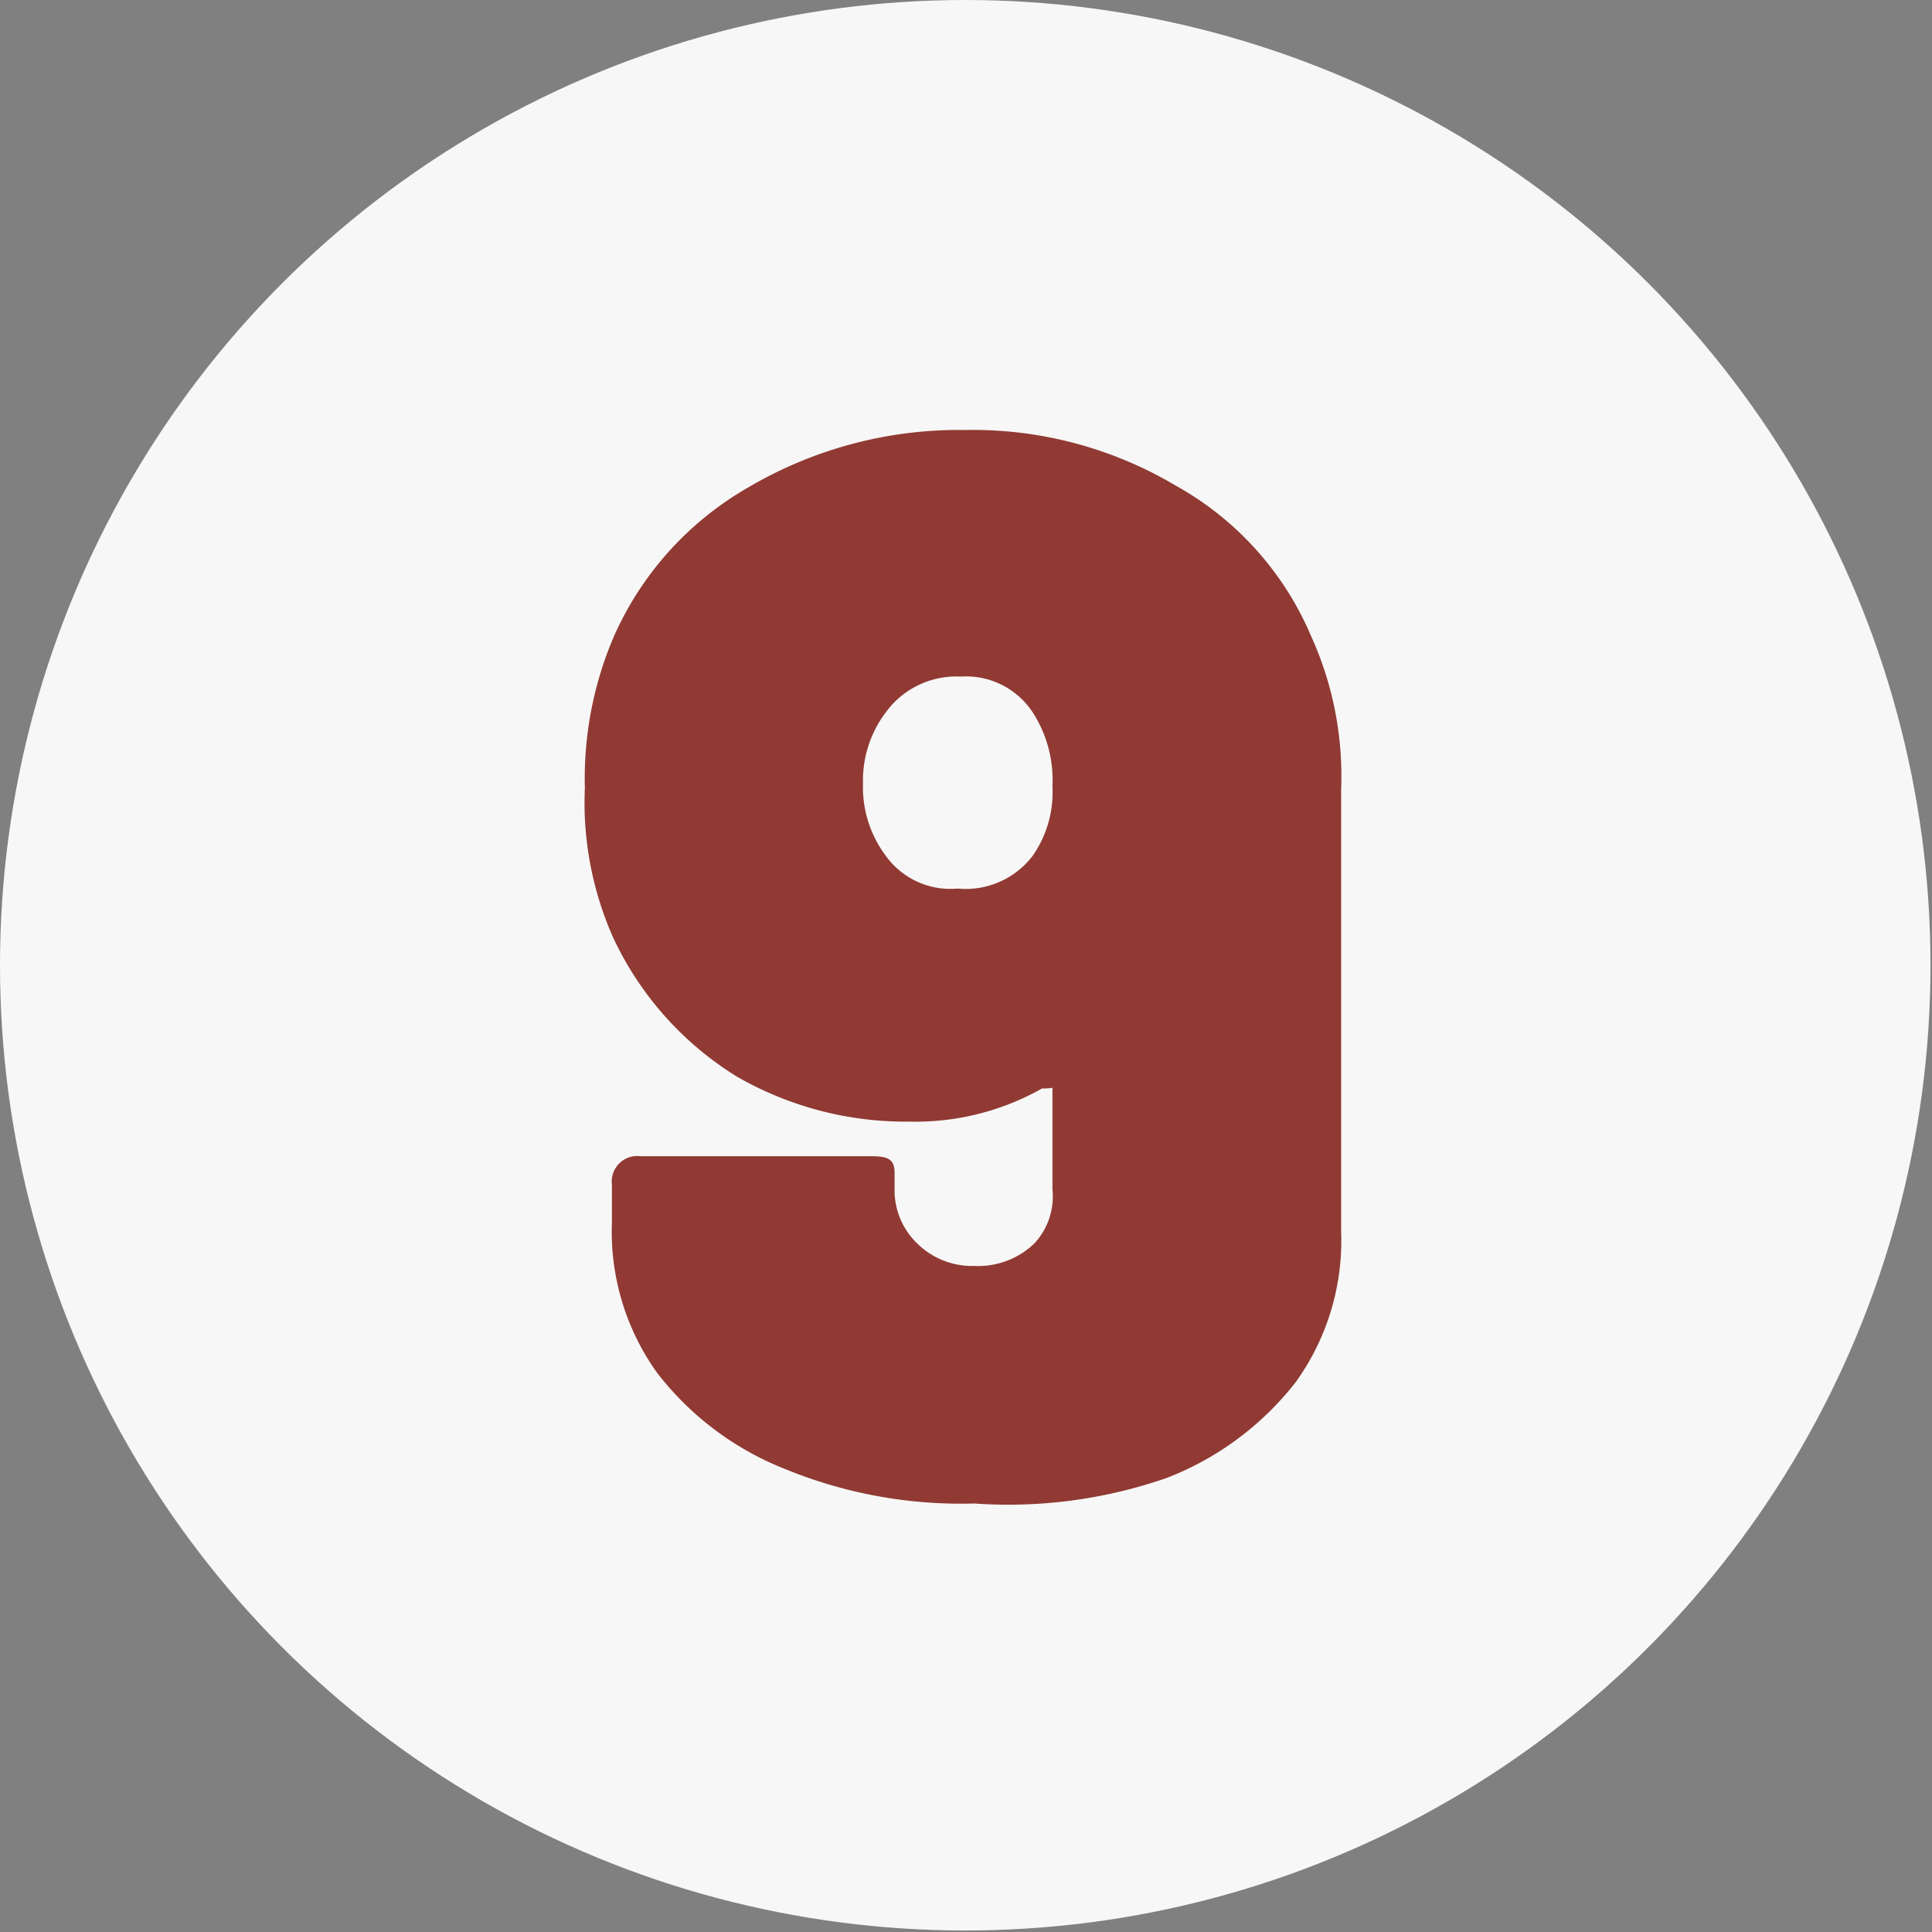
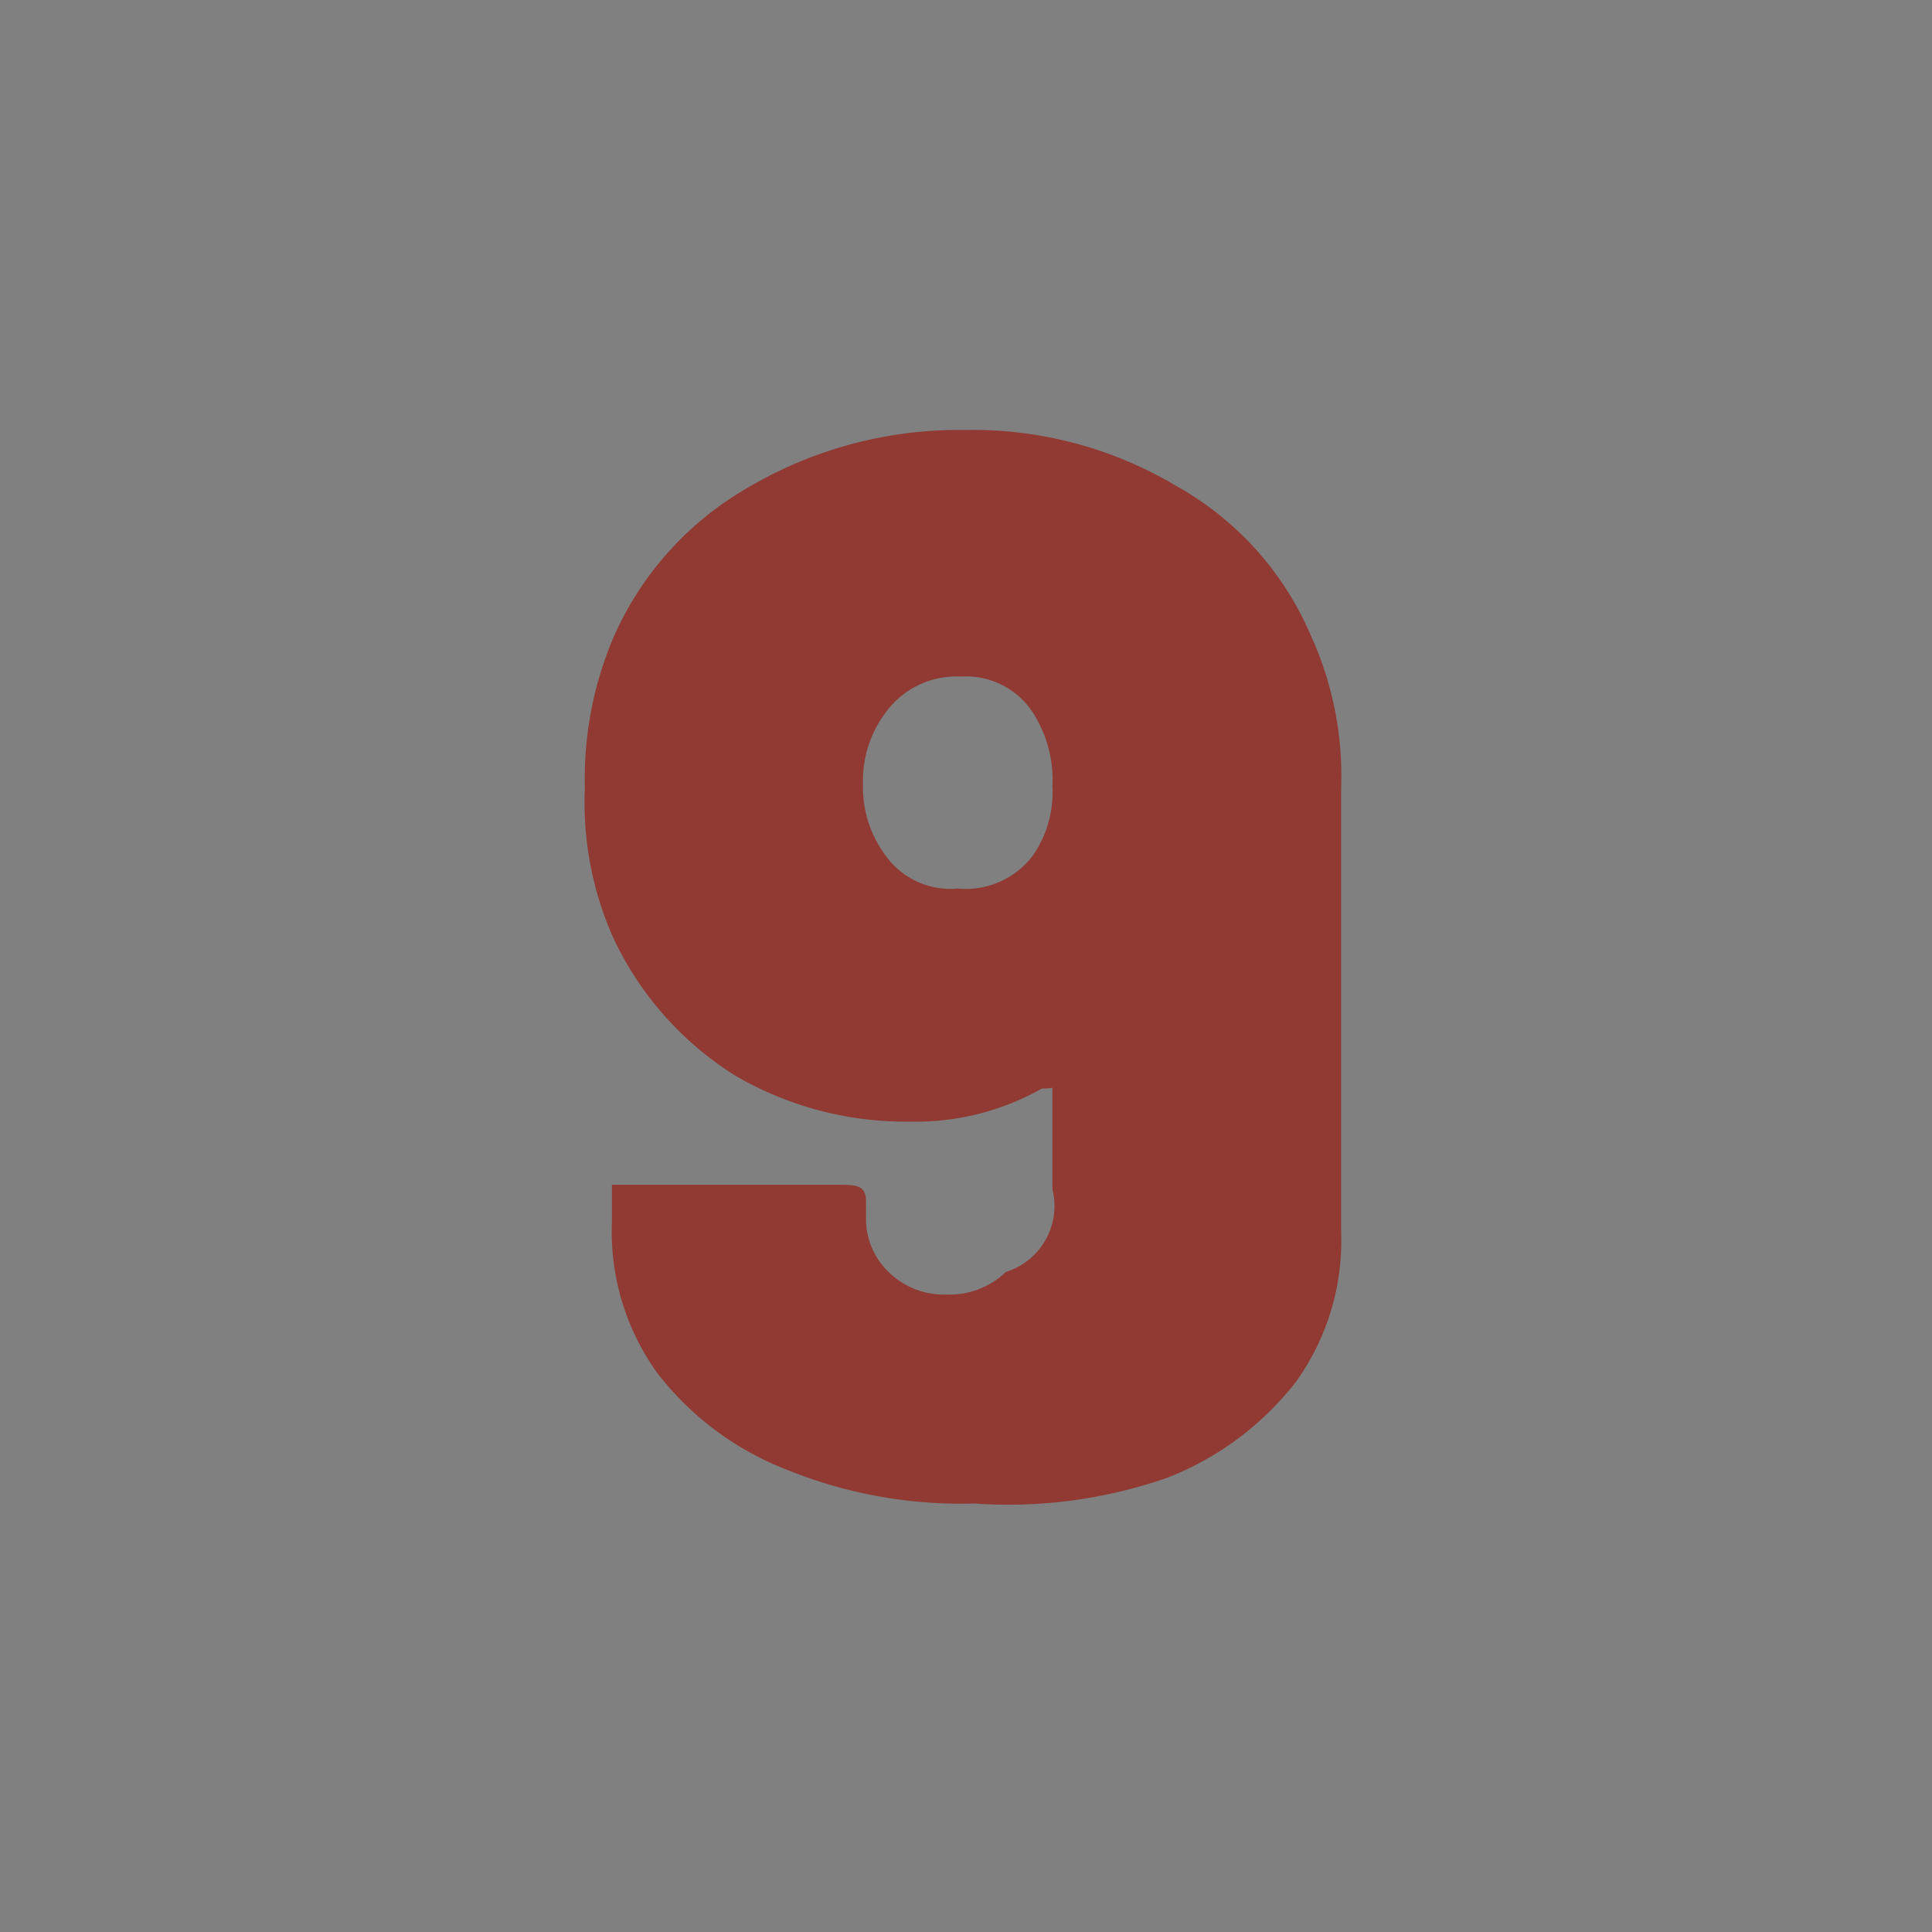
<svg xmlns="http://www.w3.org/2000/svg" id="Layer_1" data-name="Layer 1" viewBox="0 0 12.85 12.85">
  <rect x="0" y="0" width="12.85" height="12.85" fill="#808080" stroke="none" />
  <defs>
    <style>.cls-1{fill:#f7f7f7;}.cls-2{fill:#903a33;}</style>
  </defs>
-   <circle class="cls-1" cx="6.42" cy="6.42" r="6.42" />
-   <path class="cls-2" d="M8.92,5.25V8.19a1.61,1.61,0,0,1-.3,1,2,2,0,0,1-.86.64A3.21,3.21,0,0,1,6.48,10a3.08,3.08,0,0,1-1.26-.23,2,2,0,0,1-.85-.64,1.61,1.61,0,0,1-.3-1V7.88a.17.17,0,0,1,.19-.19h1.5c.12,0,.19,0,.19.11v.11a.49.49,0,0,0,.15.36.52.52,0,0,0,.38.15.54.54,0,0,0,.4-.15A.46.46,0,0,0,7,7.91v-.6s0-.06,0-.07,0,0-.07,0a1.71,1.71,0,0,1-.88.22A2.25,2.25,0,0,1,4.9,7.16a2.16,2.16,0,0,1-.82-.92,2.21,2.21,0,0,1-.19-1,2.4,2.4,0,0,1,.19-1,2.14,2.14,0,0,1,.9-1,2.76,2.76,0,0,1,1.44-.38,2.64,2.64,0,0,1,1.4.37,2.07,2.07,0,0,1,.9,1A2.25,2.25,0,0,1,8.92,5.25ZM7,5.23a.83.83,0,0,0-.13-.49.53.53,0,0,0-.48-.24.58.58,0,0,0-.5.24.75.75,0,0,0-.15.47.76.76,0,0,0,.15.48.53.53,0,0,0,.48.22.56.56,0,0,0,.5-.22A.74.74,0,0,0,7,5.23Z" />
+   <path class="cls-2" d="M8.92,5.25V8.19a1.61,1.61,0,0,1-.3,1,2,2,0,0,1-.86.64A3.21,3.21,0,0,1,6.48,10a3.08,3.08,0,0,1-1.26-.23,2,2,0,0,1-.85-.64,1.61,1.61,0,0,1-.3-1V7.88h1.5c.12,0,.19,0,.19.11v.11a.49.49,0,0,0,.15.36.52.52,0,0,0,.38.15.54.54,0,0,0,.4-.15A.46.46,0,0,0,7,7.91v-.6s0-.06,0-.07,0,0-.07,0a1.71,1.71,0,0,1-.88.22A2.25,2.25,0,0,1,4.9,7.16a2.16,2.16,0,0,1-.82-.92,2.21,2.21,0,0,1-.19-1,2.4,2.4,0,0,1,.19-1,2.14,2.14,0,0,1,.9-1,2.76,2.76,0,0,1,1.44-.38,2.64,2.64,0,0,1,1.4.37,2.07,2.07,0,0,1,.9,1A2.25,2.25,0,0,1,8.92,5.25ZM7,5.23a.83.83,0,0,0-.13-.49.53.53,0,0,0-.48-.24.58.58,0,0,0-.5.24.75.75,0,0,0-.15.47.76.76,0,0,0,.15.48.53.53,0,0,0,.48.22.56.56,0,0,0,.5-.22A.74.74,0,0,0,7,5.23Z" />
</svg>